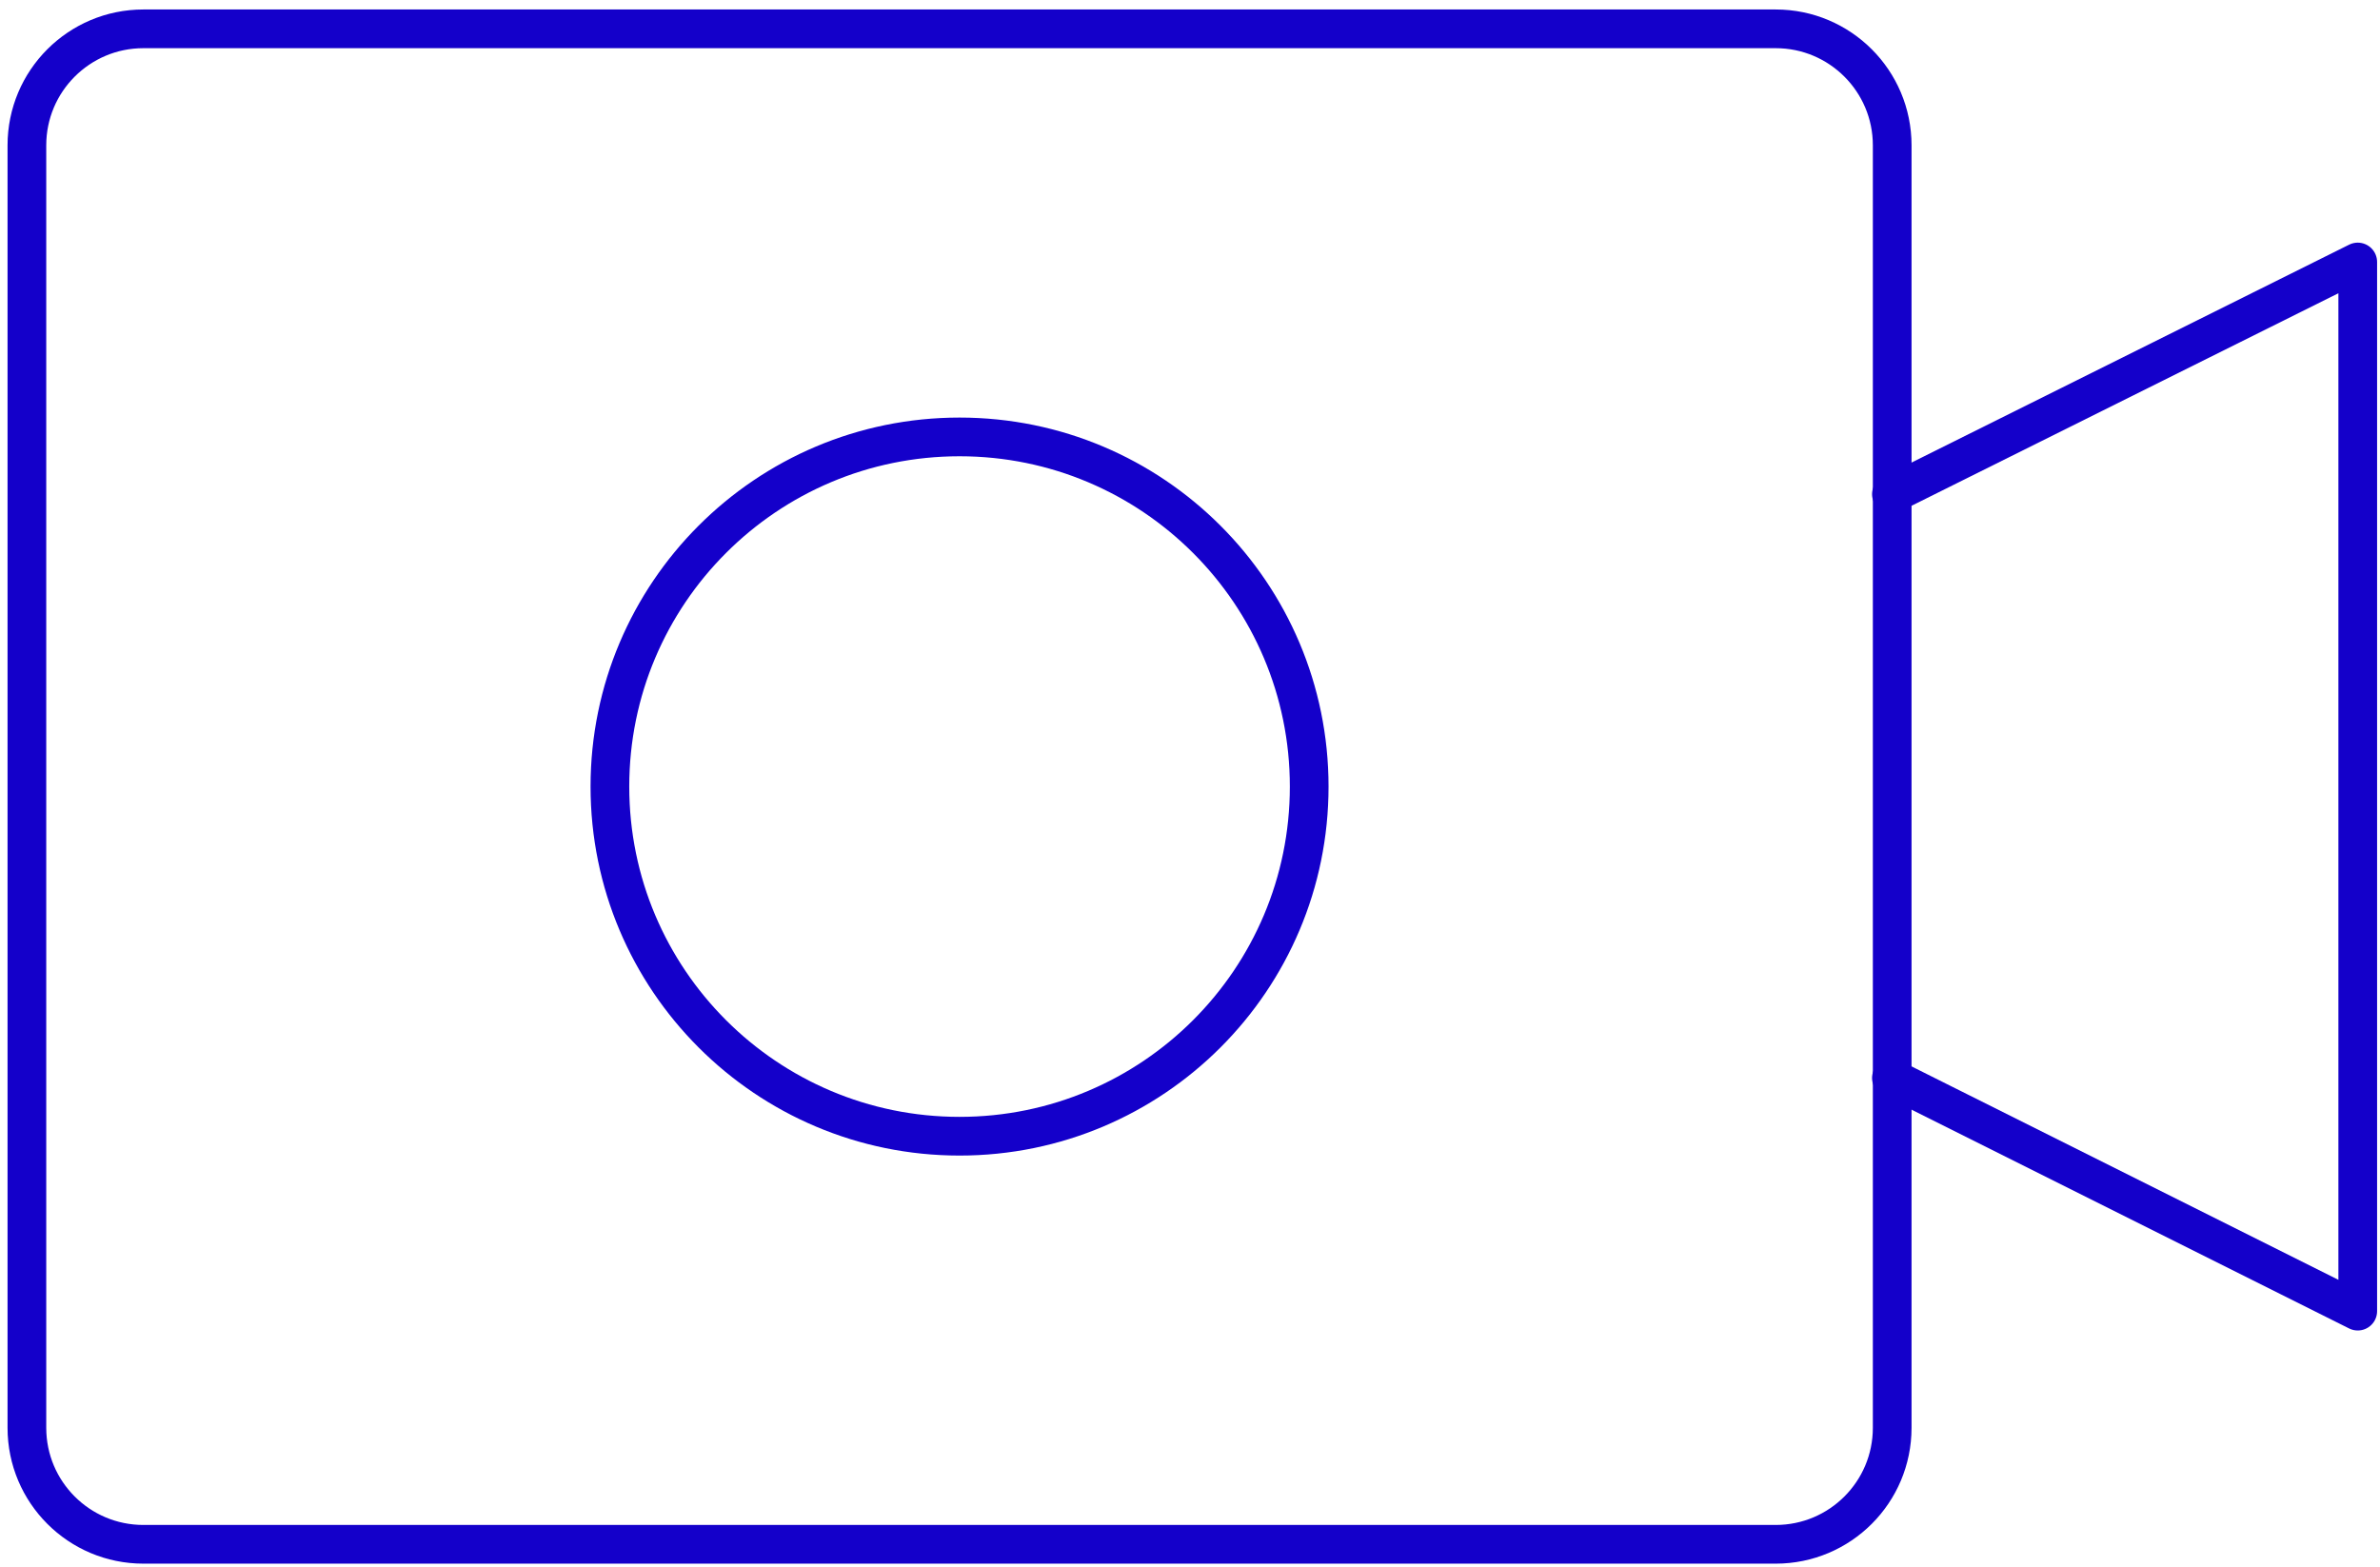
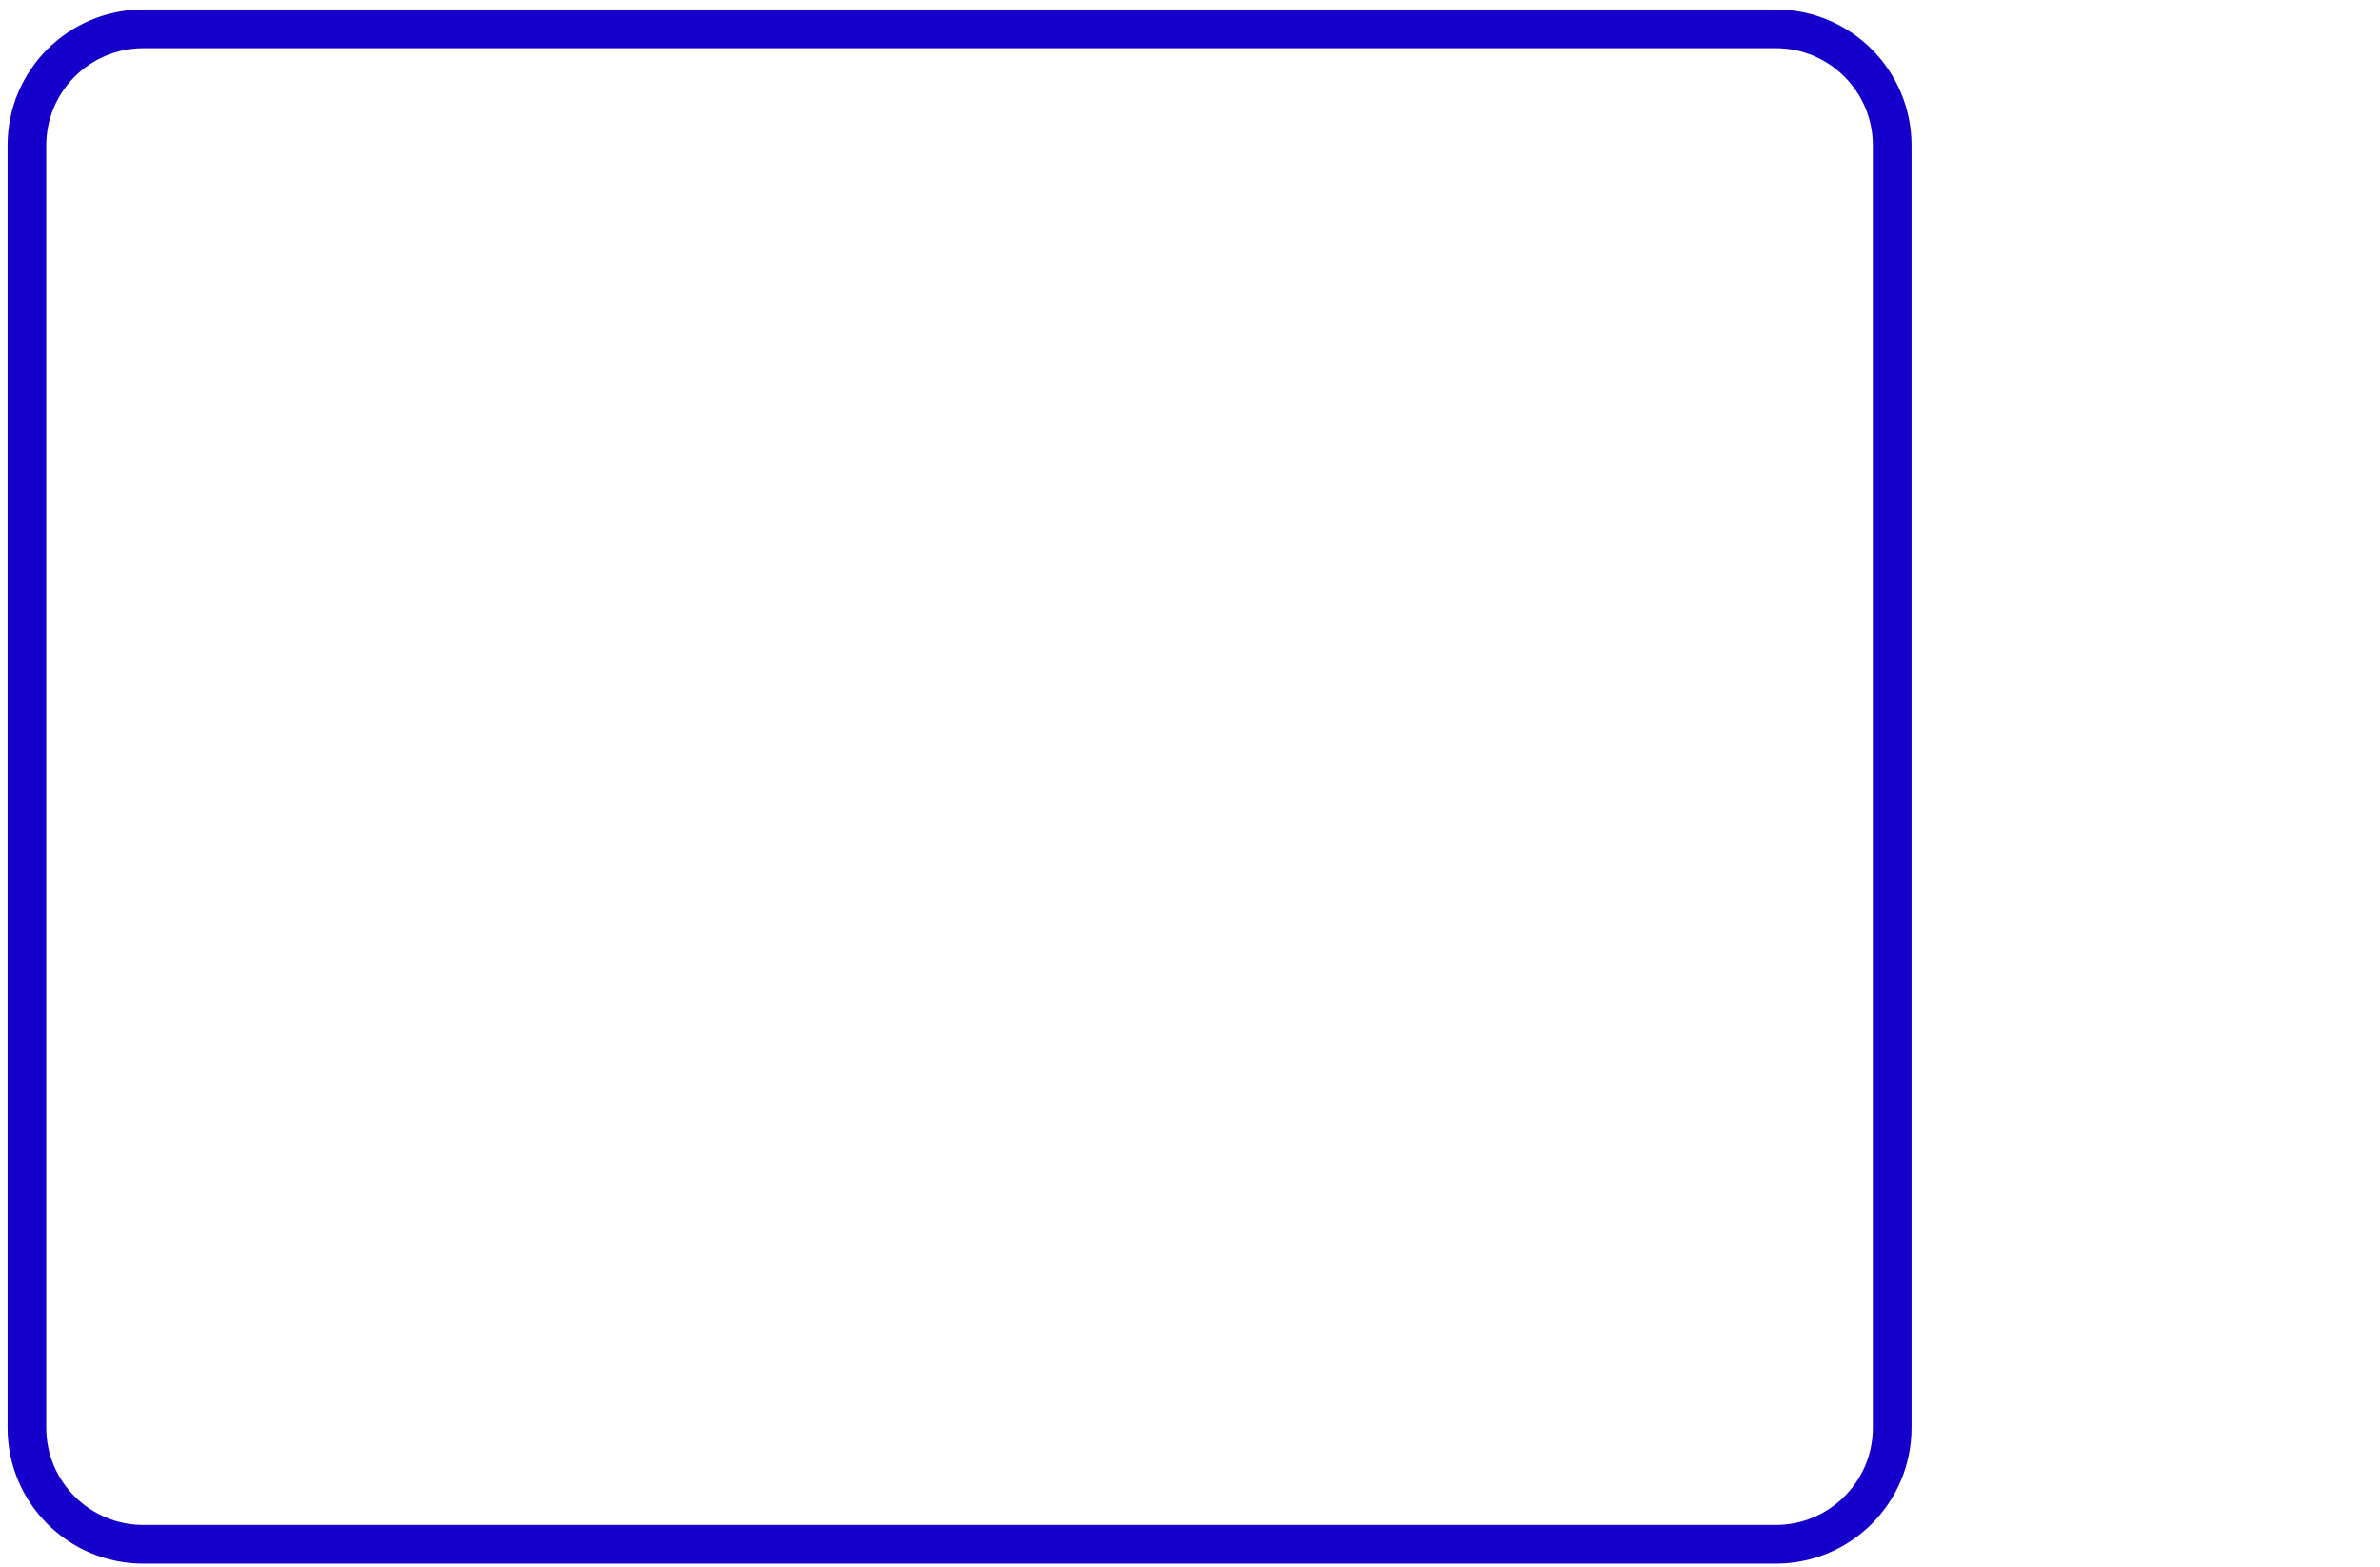
<svg xmlns="http://www.w3.org/2000/svg" viewBox="0 0 123 81" fill="none">
  <path d="M91.77 1.49H7.41C4.085 1.49 1.39 4.186 1.39 7.51V73.79C1.39 77.115 4.085 79.81 7.41 79.81H91.77C95.095 79.81 97.79 77.115 97.79 73.79V7.51C97.79 4.186 95.095 1.49 91.77 1.49Z" stroke="#1400CA" stroke-width="2" stroke-linecap="round" stroke-linejoin="round" />
-   <path d="M49.59 58.72C59.57 58.72 67.66 50.63 67.66 40.65C67.66 30.67 59.57 22.58 49.59 22.58C39.61 22.58 31.52 30.67 31.52 40.65C31.52 50.63 39.61 58.72 49.59 58.72Z" stroke="#1400CA" stroke-width="2" stroke-linecap="round" stroke-linejoin="round" />
-   <path d="M97.75 55.71L121.85 67.76V13.54L97.75 25.54" stroke="#1400CA" stroke-width="2" stroke-linecap="round" stroke-linejoin="round" />
</svg>